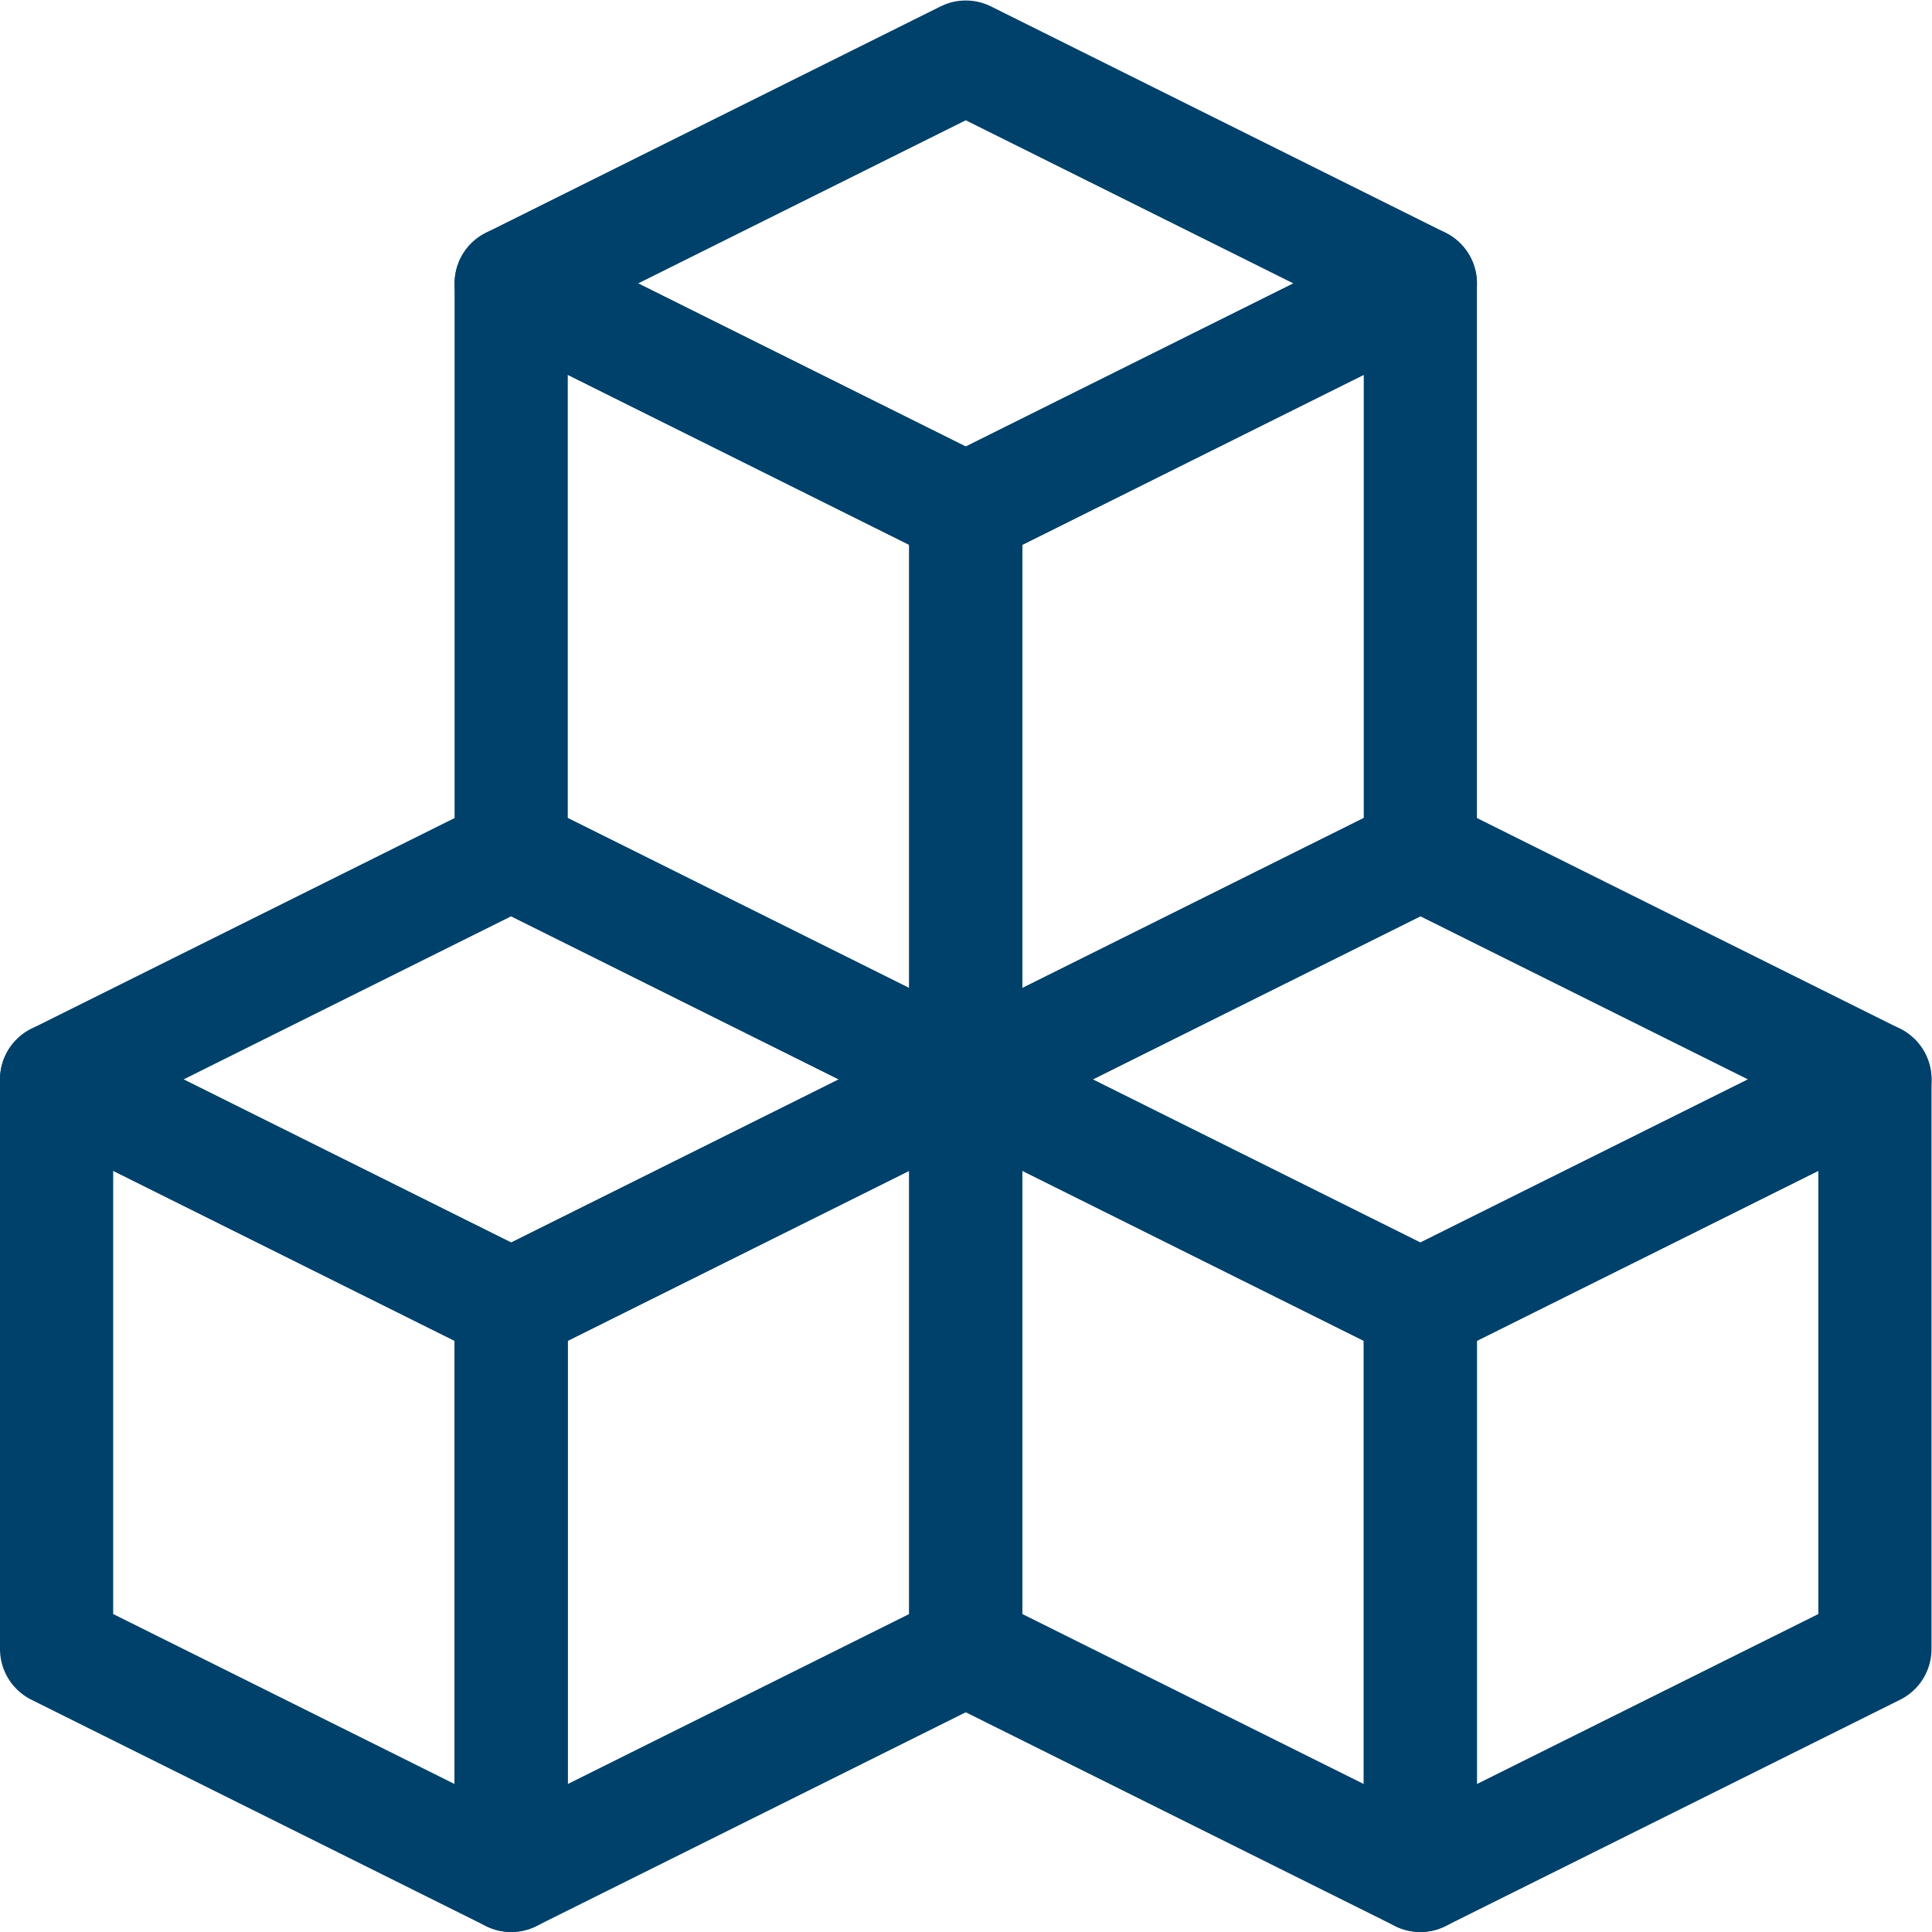
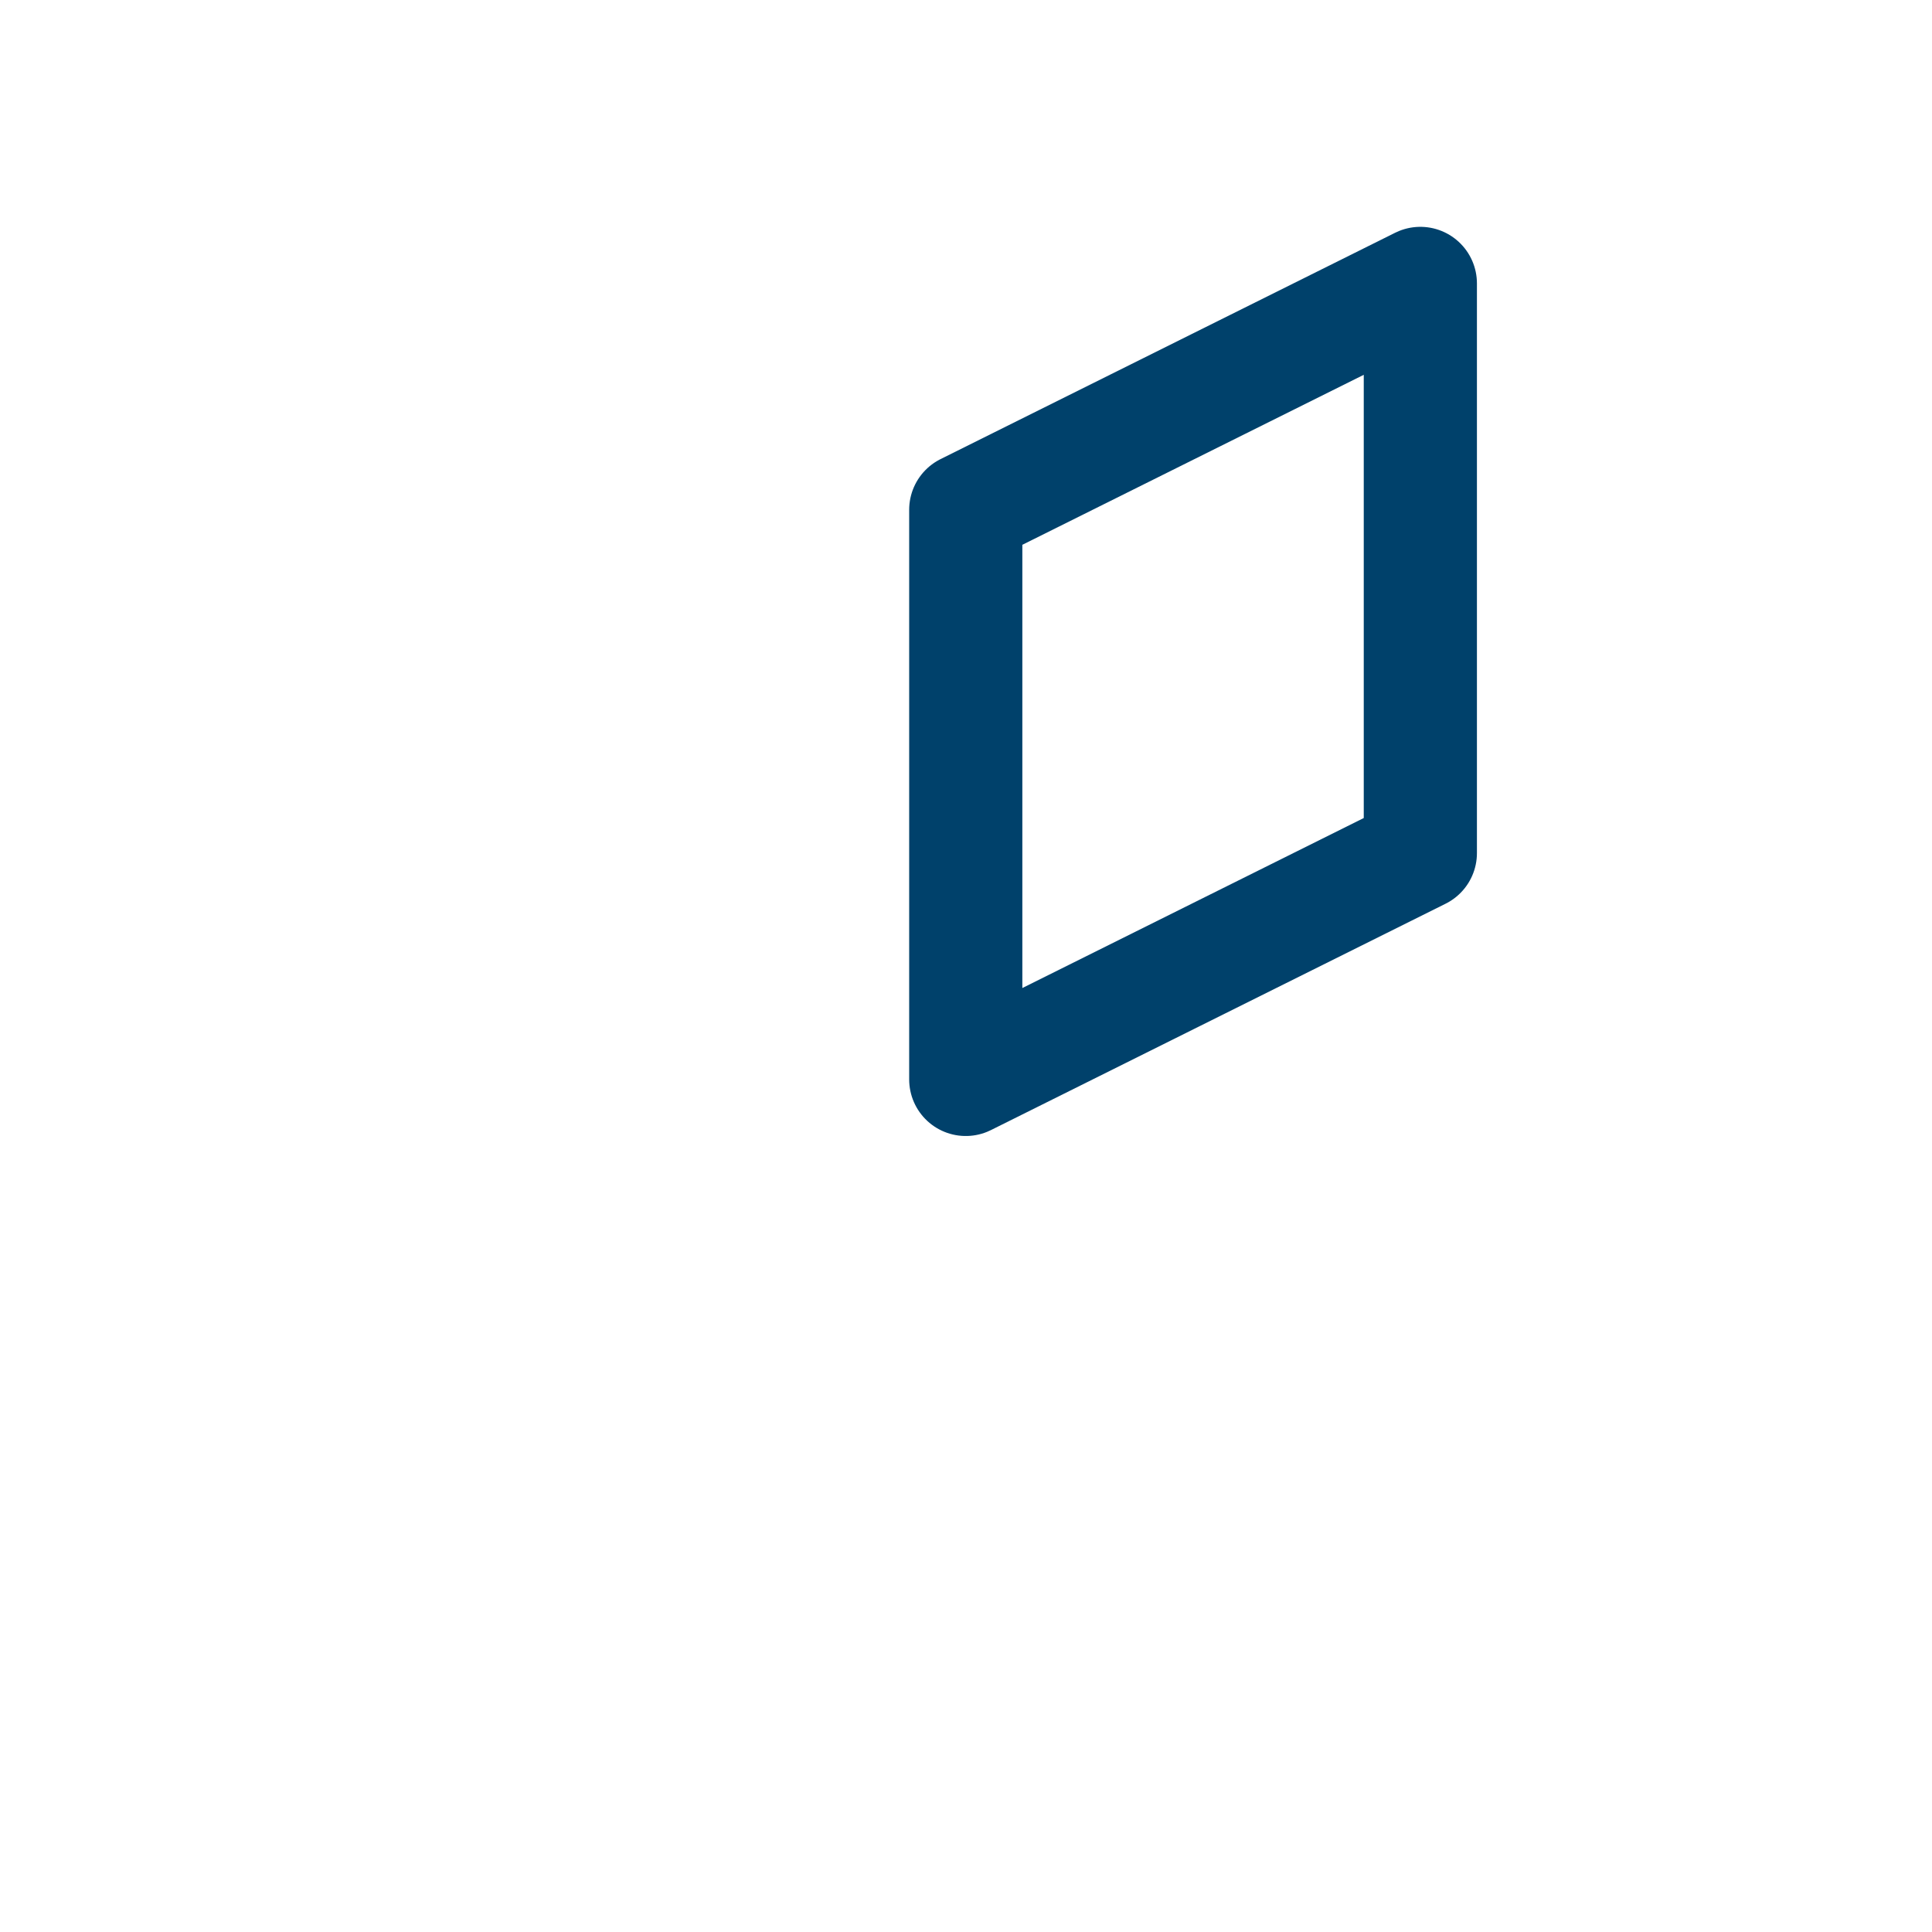
<svg xmlns="http://www.w3.org/2000/svg" version="1.1" id="svg2124" xml:space="preserve" width="300" height="300" viewBox="0 0 682.667 682.667">
  <g width="100%" height="100%" transform="matrix(1,0,0,1,0,0)">
    <defs id="defs2128">
      <clipPath clipPathUnits="userSpaceOnUse" id="clipPath2146">
-         <path d="M 0,512 H 512 V 0 H 0 Z" id="path2144" fill="#00416b" fill-opacity="1" data-original-color="#000000ff" stroke="none" stroke-opacity="1" />
+         <path d="M 0,512 V 0 H 0 Z" id="path2144" fill="#00416b" fill-opacity="1" data-original-color="#000000ff" stroke="none" stroke-opacity="1" />
      </clipPath>
    </defs>
    <g id="g2130" transform="matrix(1.333,0,0,-1.333,0,682.667)">
      <g id="g2132" transform="translate(376.5,286)">
        <path d="M 0,0 -120.5,-60 V 91 L 0,151 Z" style="stroke-linecap: round; stroke-linejoin: round; stroke-miterlimit: 10; stroke-dasharray: none;" id="path2134" fill="none" fill-opacity="1" stroke="#00416b" stroke-opacity="1" data-original-stroke-color="#000000ff" stroke-width="30" data-original-stroke-width="30" />
      </g>
      <g id="g2136" transform="translate(135.5,286)">
-         <path d="M 0,0 120.5,-60 V 91 L 0,151 Z" style="stroke-linecap: round; stroke-linejoin: round; stroke-miterlimit: 10; stroke-dasharray: none;" id="path2138" fill="none" fill-opacity="1" stroke="#00416b" stroke-opacity="1" data-original-stroke-color="#000000ff" stroke-width="30" data-original-stroke-width="30" />
-       </g>
+         </g>
      <g id="g2140">
        <g id="g2142" clip-path="url(#clipPath2146)">
          <g id="g2148" transform="translate(376.5,437)">
-             <path d="M 0,0 -120.5,-60 -241,0 -120.5,60 Z" style="stroke-linecap: round; stroke-linejoin: round; stroke-miterlimit: 10; stroke-dasharray: none;" id="path2150" fill="none" fill-opacity="1" stroke="#00416b" stroke-opacity="1" data-original-stroke-color="#000000ff" stroke-width="30" data-original-stroke-width="30" />
-           </g>
+             </g>
          <g id="g2152" transform="translate(497,75)">
            <path d="M 0,0 -120.5,-60 V 91 L 0,151 Z" style="stroke-linecap: round; stroke-linejoin: round; stroke-miterlimit: 10; stroke-dasharray: none;" id="path2154" fill="none" fill-opacity="1" stroke="#00416b" stroke-opacity="1" data-original-stroke-color="#000000ff" stroke-width="30" data-original-stroke-width="30" />
          </g>
          <g id="g2156" transform="translate(256,75)">
            <path d="M 0,0 120.5,-60 V 91 L 0,151 Z" style="stroke-linecap: round; stroke-linejoin: round; stroke-miterlimit: 10; stroke-dasharray: none;" id="path2158" fill="none" fill-opacity="1" stroke="#00416b" stroke-opacity="1" data-original-stroke-color="#000000ff" stroke-width="30" data-original-stroke-width="30" />
          </g>
          <g id="g2160" transform="translate(497,226)">
            <path d="M 0,0 -120.5,-60 -241,0 -120.5,60 Z" style="stroke-linecap: round; stroke-linejoin: round; stroke-miterlimit: 10; stroke-dasharray: none;" id="path2162" fill="none" fill-opacity="1" stroke="#00416b" stroke-opacity="1" data-original-stroke-color="#000000ff" stroke-width="30" data-original-stroke-width="30" />
          </g>
          <g id="g2164" transform="translate(256,75)">
            <path d="M 0,0 -120.5,-60 V 91 L 0,151 Z" style="stroke-linecap: round; stroke-linejoin: round; stroke-miterlimit: 10; stroke-dasharray: none;" id="path2166" fill="none" fill-opacity="1" stroke="#00416b" stroke-opacity="1" data-original-stroke-color="#000000ff" stroke-width="30" data-original-stroke-width="30" />
          </g>
          <g id="g2168" transform="translate(15,75)">
            <path d="M 0,0 120.5,-60 V 91 L 0,151 Z" style="stroke-linecap: round; stroke-linejoin: round; stroke-miterlimit: 10; stroke-dasharray: none;" id="path2170" fill="none" fill-opacity="1" stroke="#00416b" stroke-opacity="1" data-original-stroke-color="#000000ff" stroke-width="30" data-original-stroke-width="30" />
          </g>
          <g id="g2172" transform="translate(256,226)">
            <path d="M 0,0 -120.5,-60 -241,0 -120.5,60 Z" style="stroke-linecap: round; stroke-linejoin: round; stroke-miterlimit: 10; stroke-dasharray: none;" id="path2174" fill="none" fill-opacity="1" stroke="#00416b" stroke-opacity="1" data-original-stroke-color="#000000ff" stroke-width="30" data-original-stroke-width="30" />
          </g>
        </g>
      </g>
    </g>
  </g>
</svg>